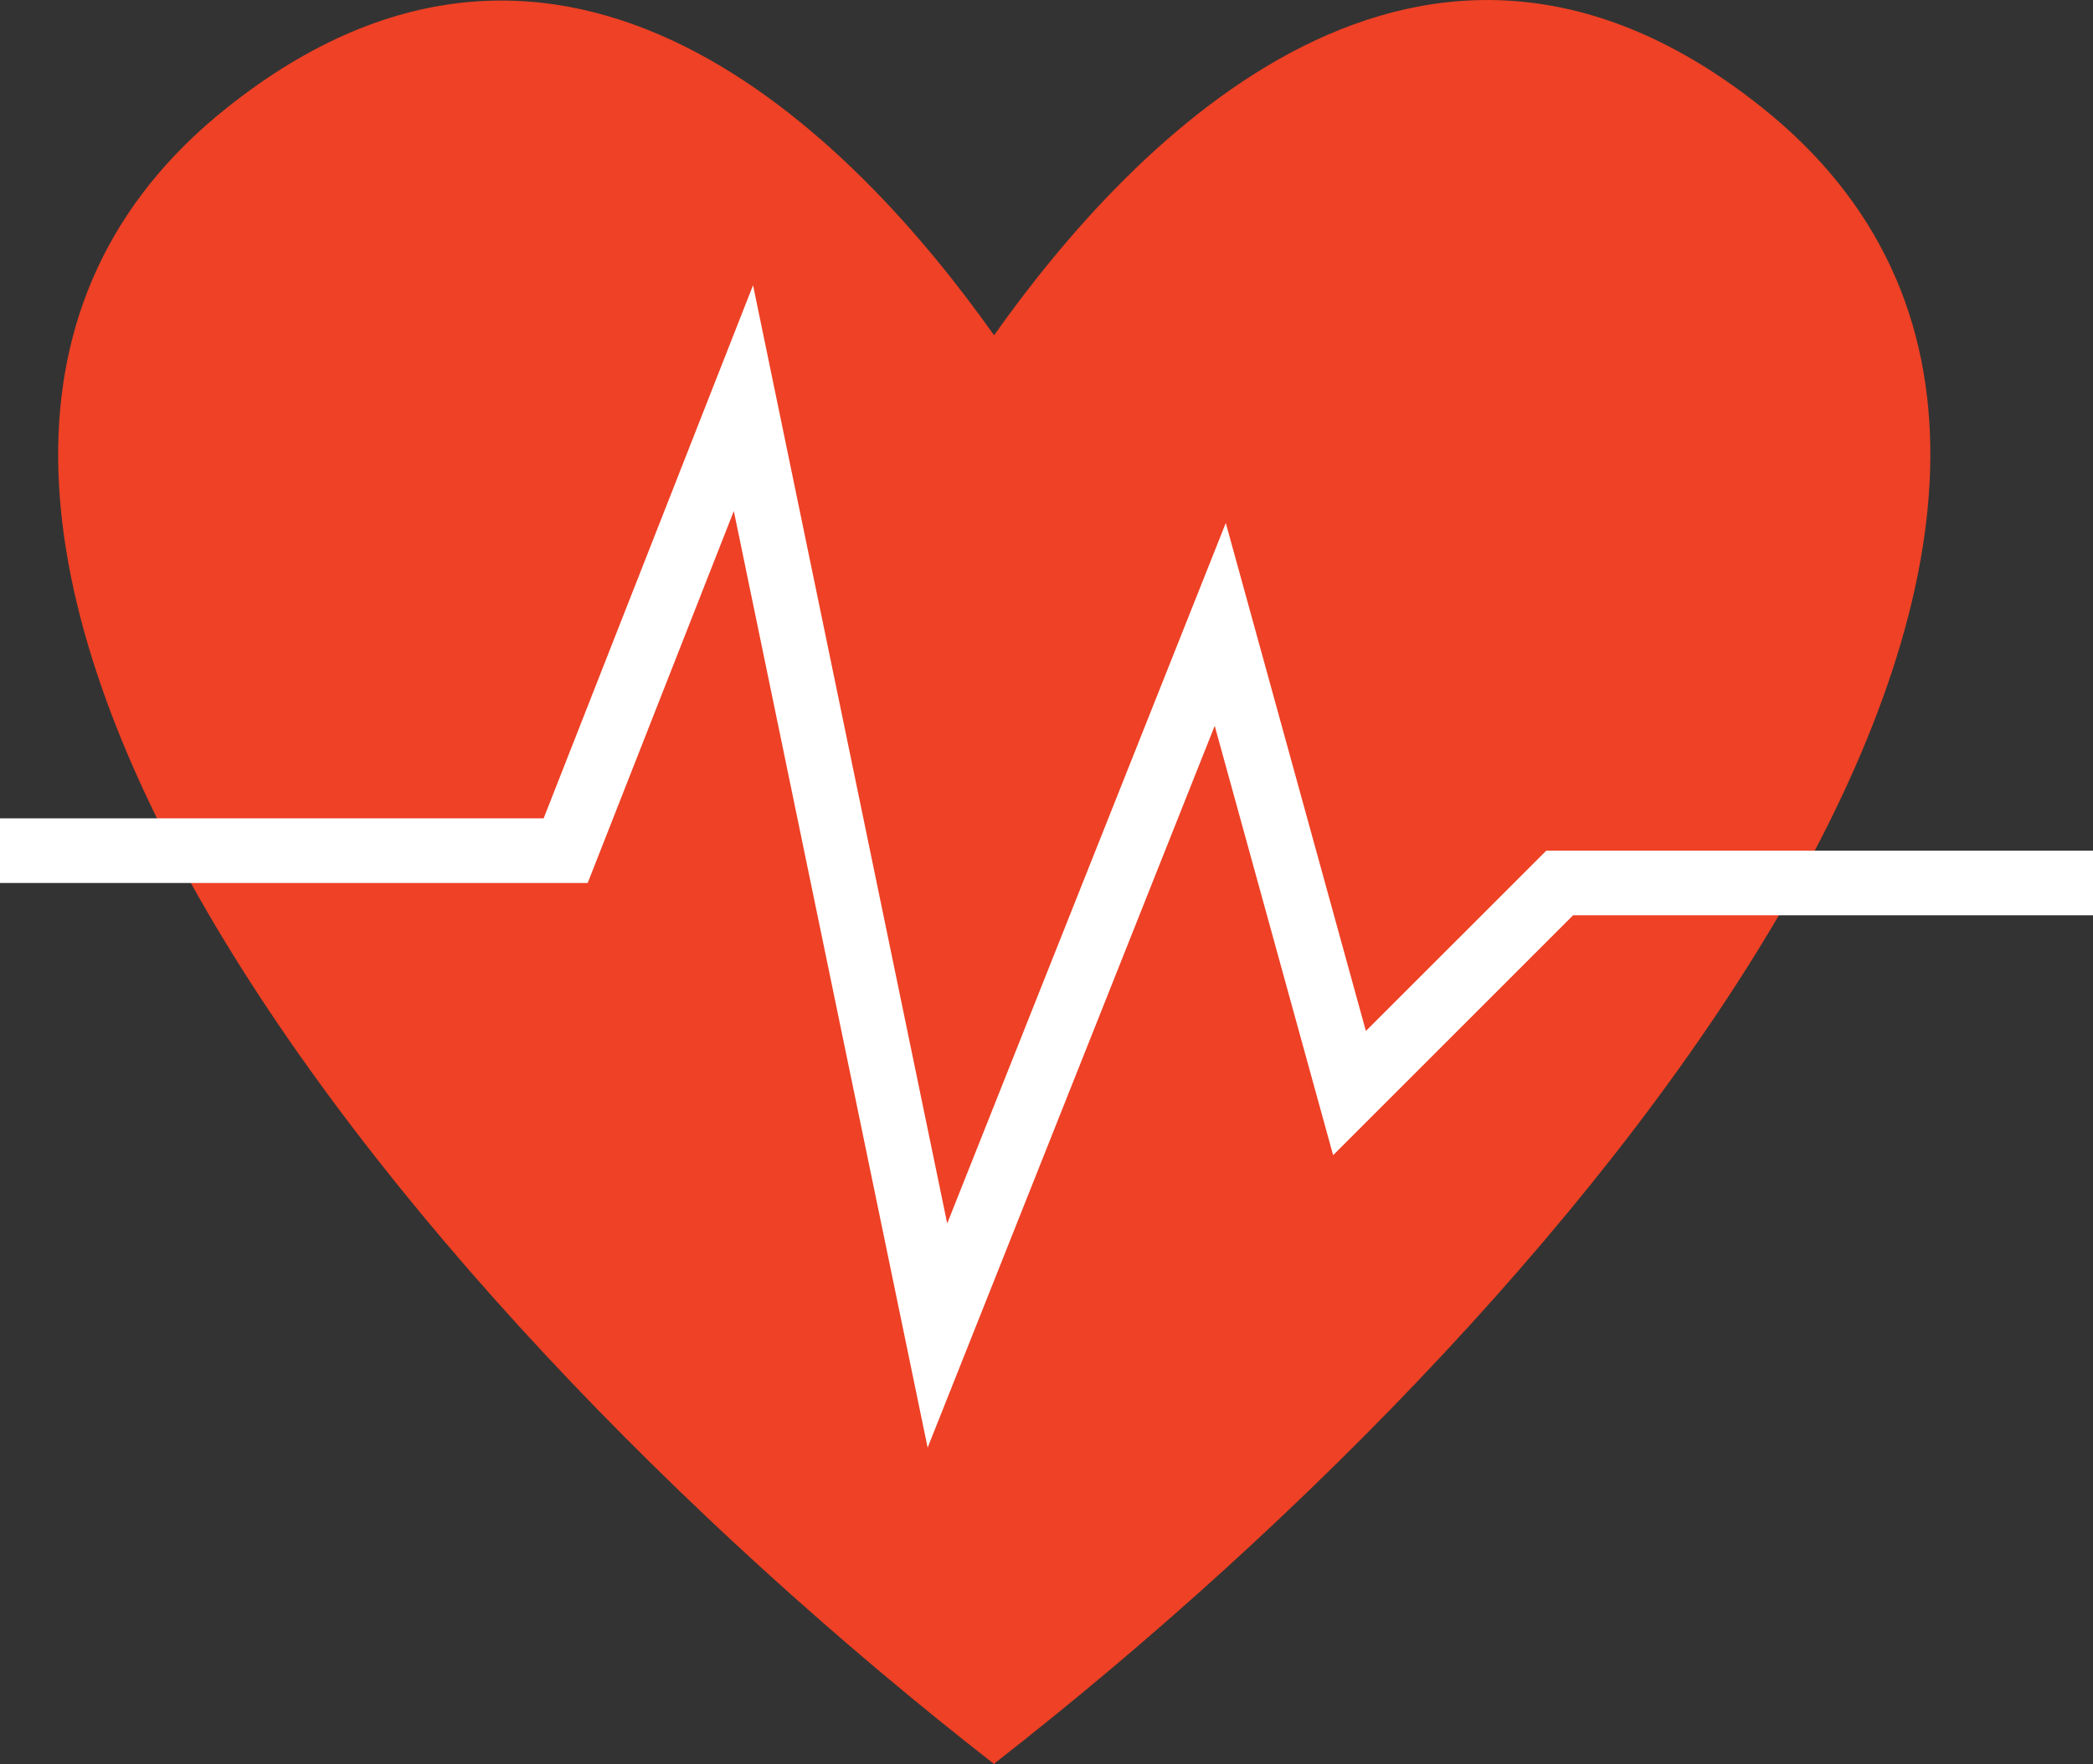
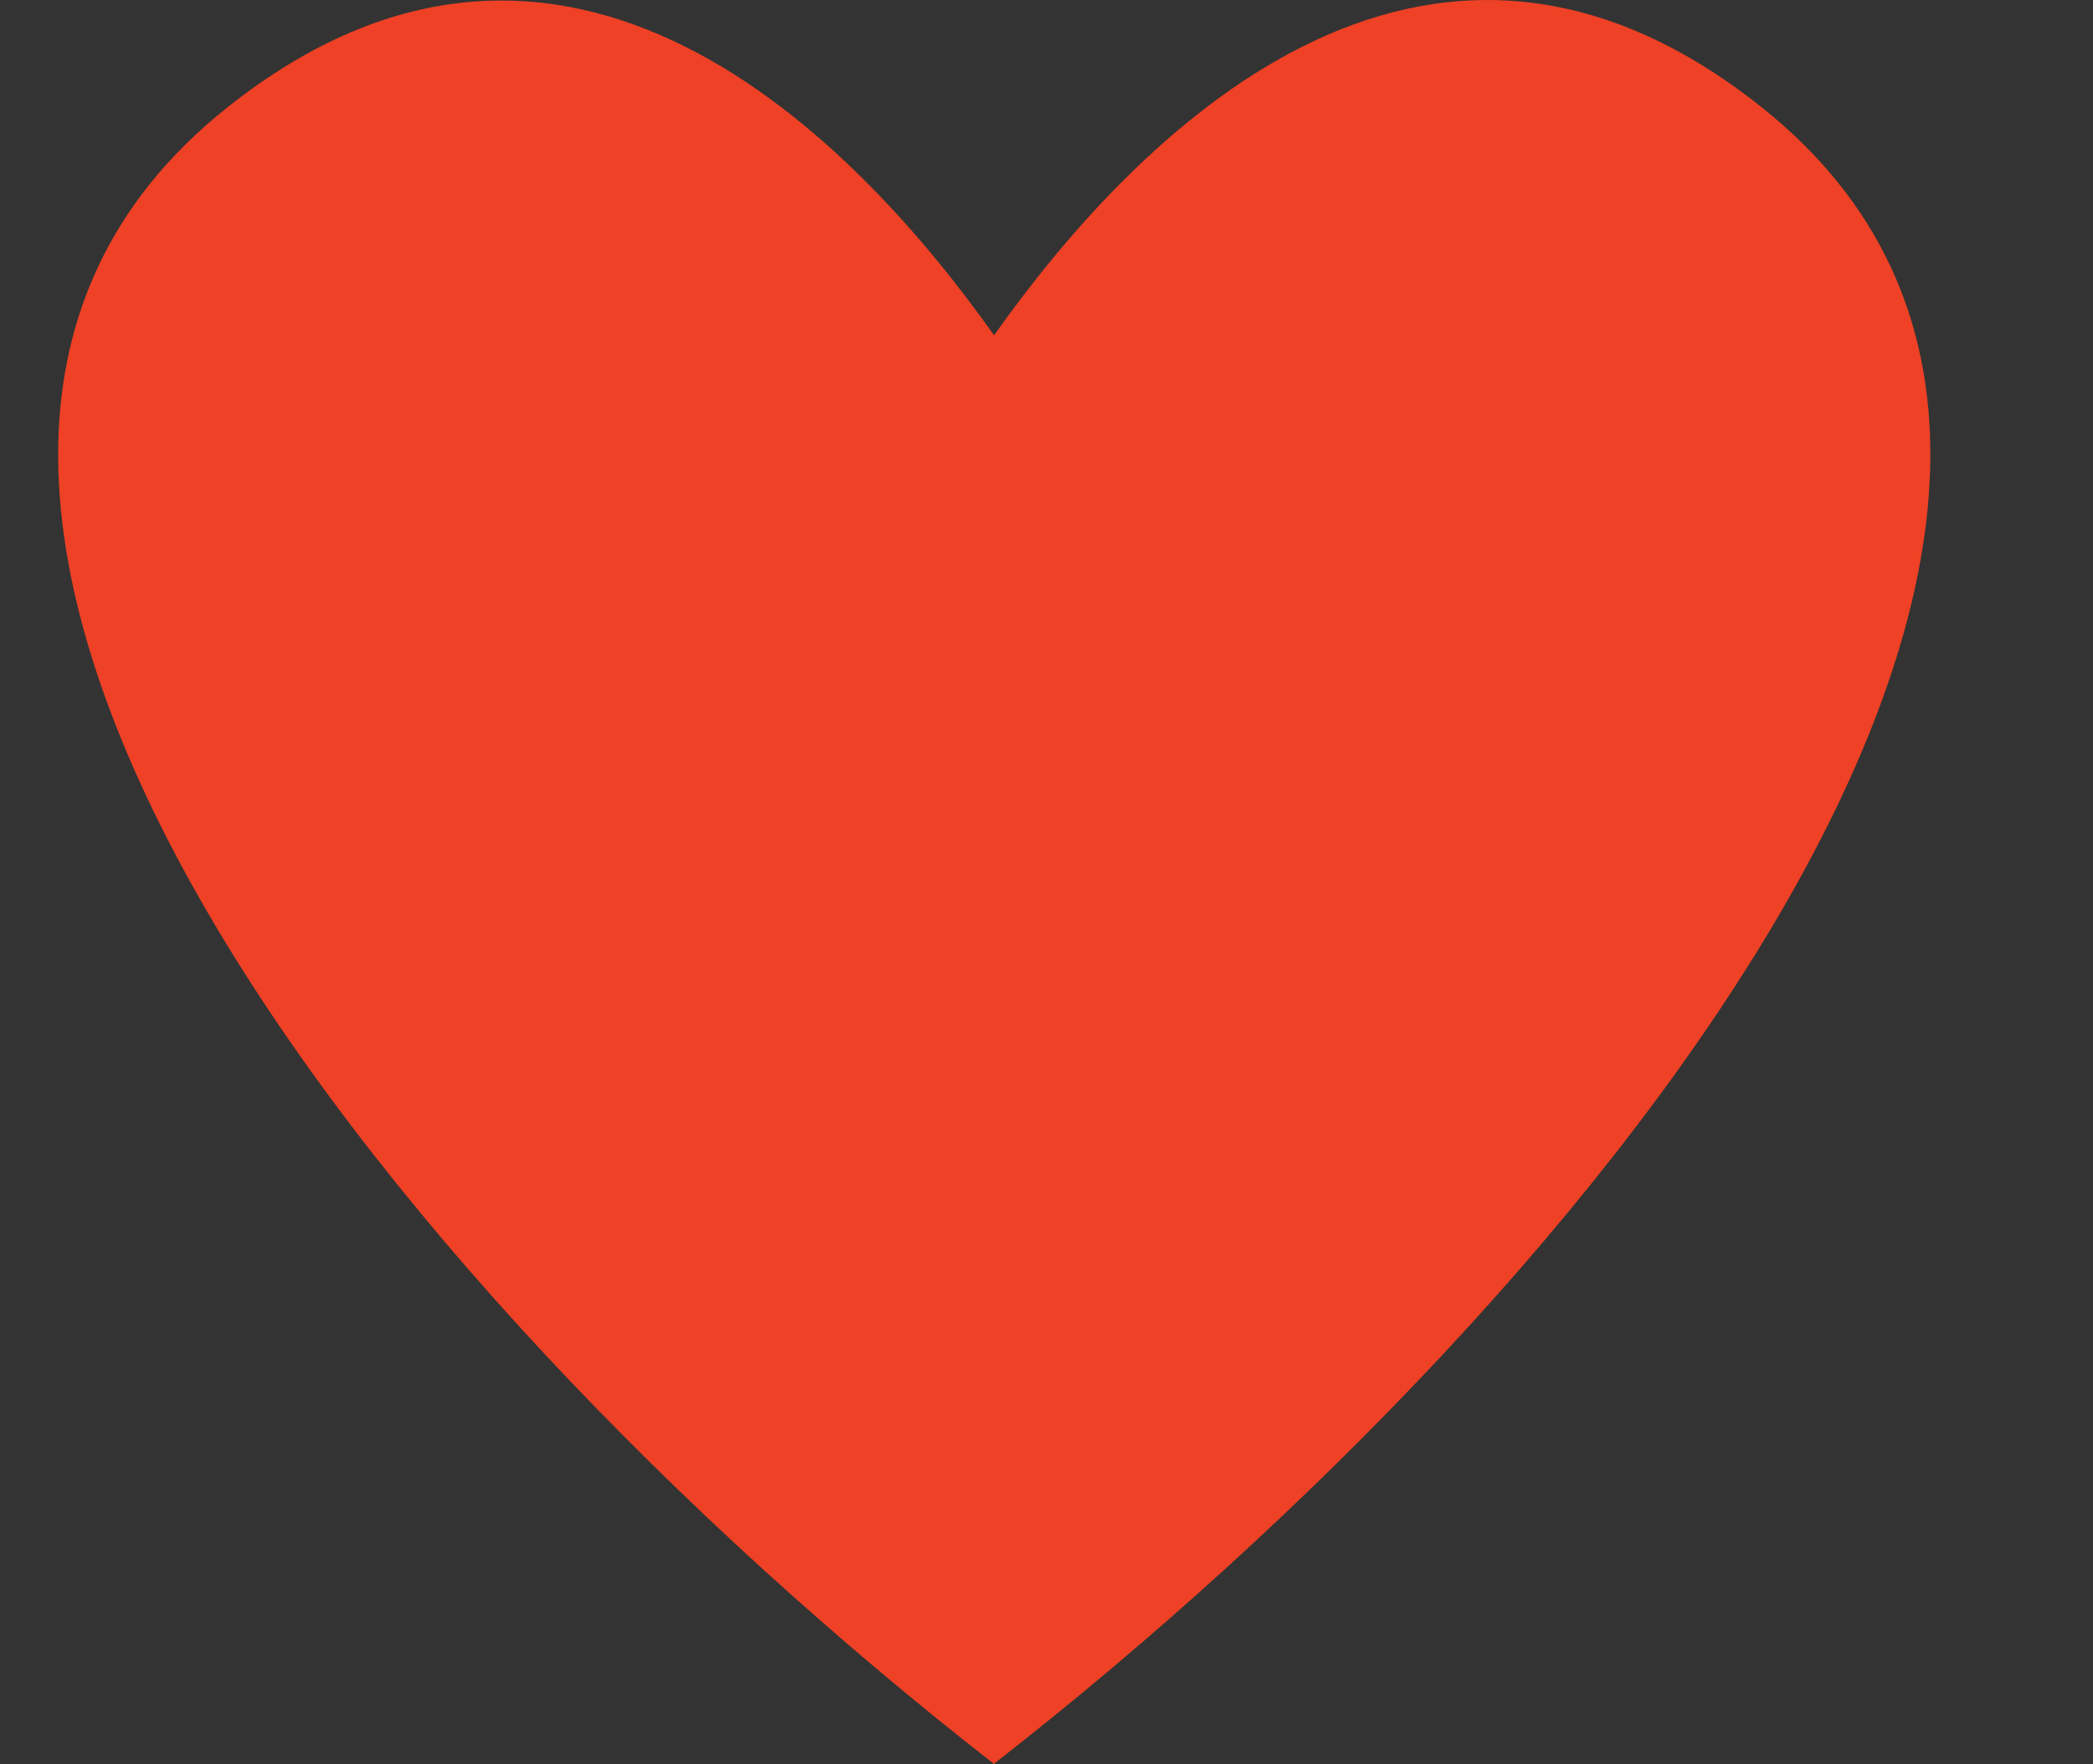
<svg xmlns="http://www.w3.org/2000/svg" width="37.438" height="31.56" viewBox="0 0 37.438 31.56">
  <rect x="0" y="0" width="37.438" height="31.56" fill="#333333" stroke="none" />
  <g transform="translate(-146.207 -338.743)">
    <g transform="translate(177.718 340.661)">
      <path d="M0,0C-6.056-4.824-11.235.554-13.73,4.079-16.227.554-21.4-4.811-27.453.01c-8.528,6.793,2.6,20.959,13.732,29.632v-.019C-2.594,20.949,8.525,6.791,0,0" fill="#ee4125" />
    </g>
    <g transform="translate(146.207 353.959)">
-       <path d="M16.593,10.678,13.126-6.075,10.512.578H0V-.578H9.724l3.746-9.536L16.943,6.668,21.926-5.861l2.506,9.086L27.659,0h9.779V1.156h-9.3L23.846,5.447l-2.118-7.68Z" fill="#fff" />
-     </g>
+       </g>
  </g>
</svg>